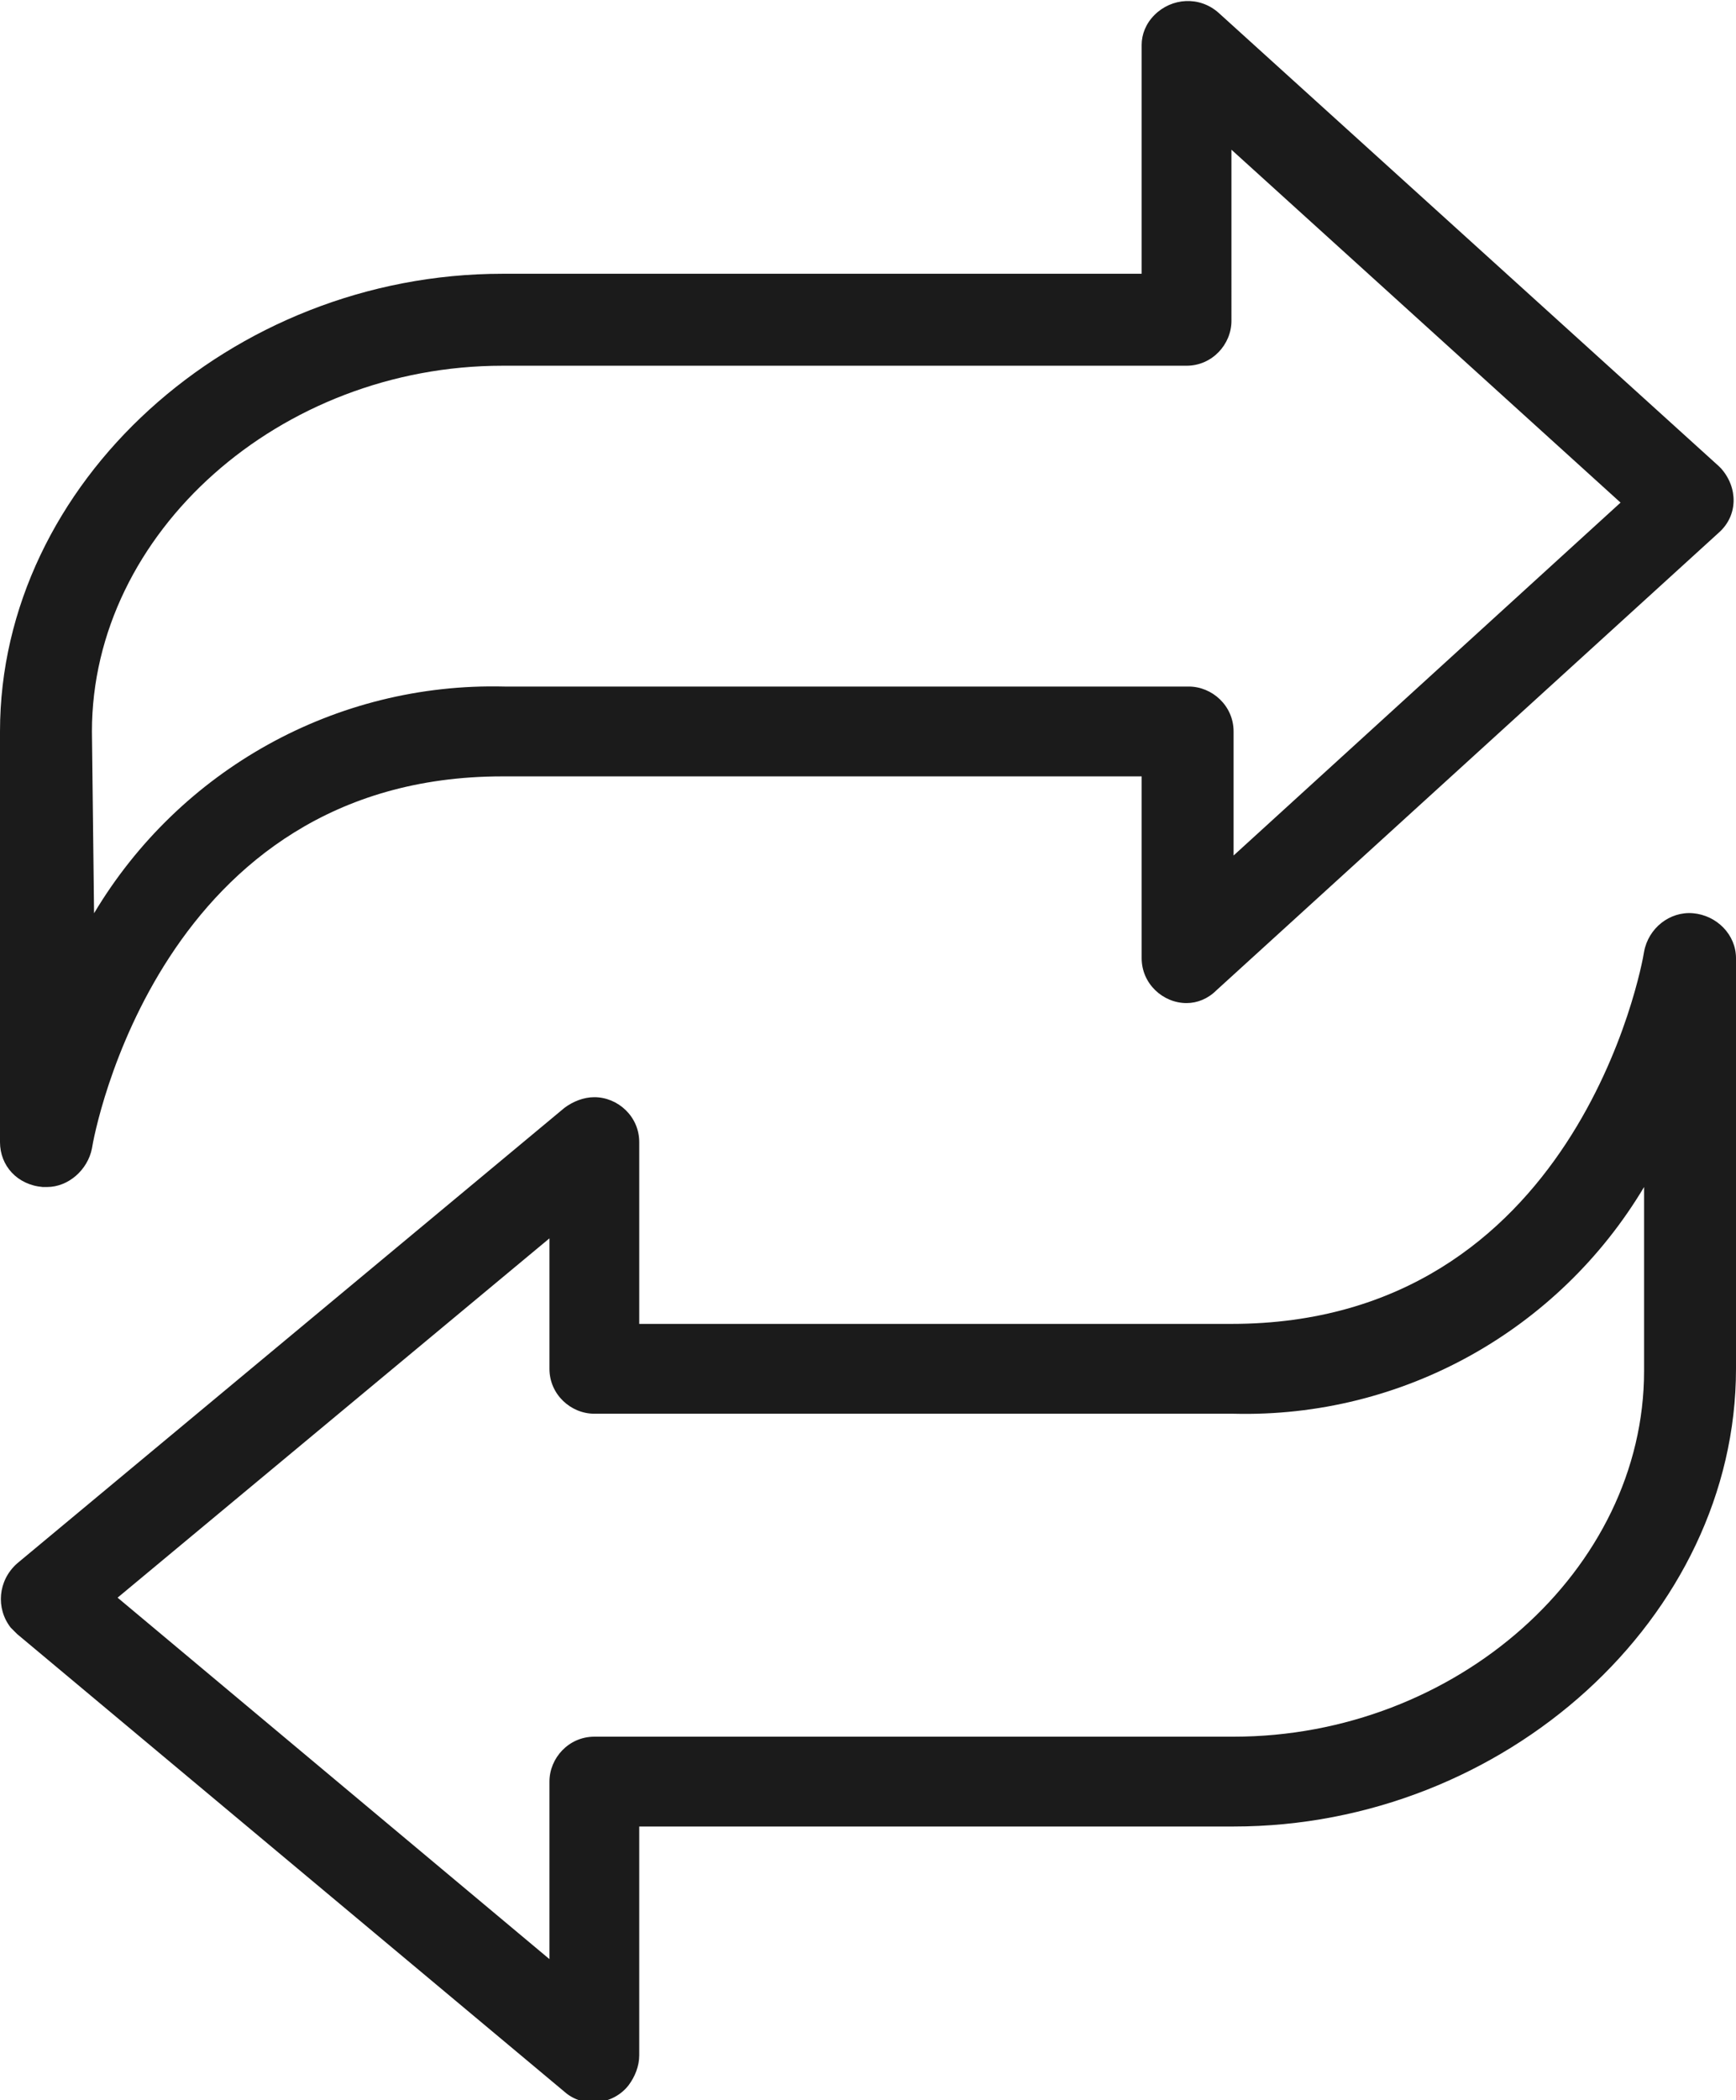
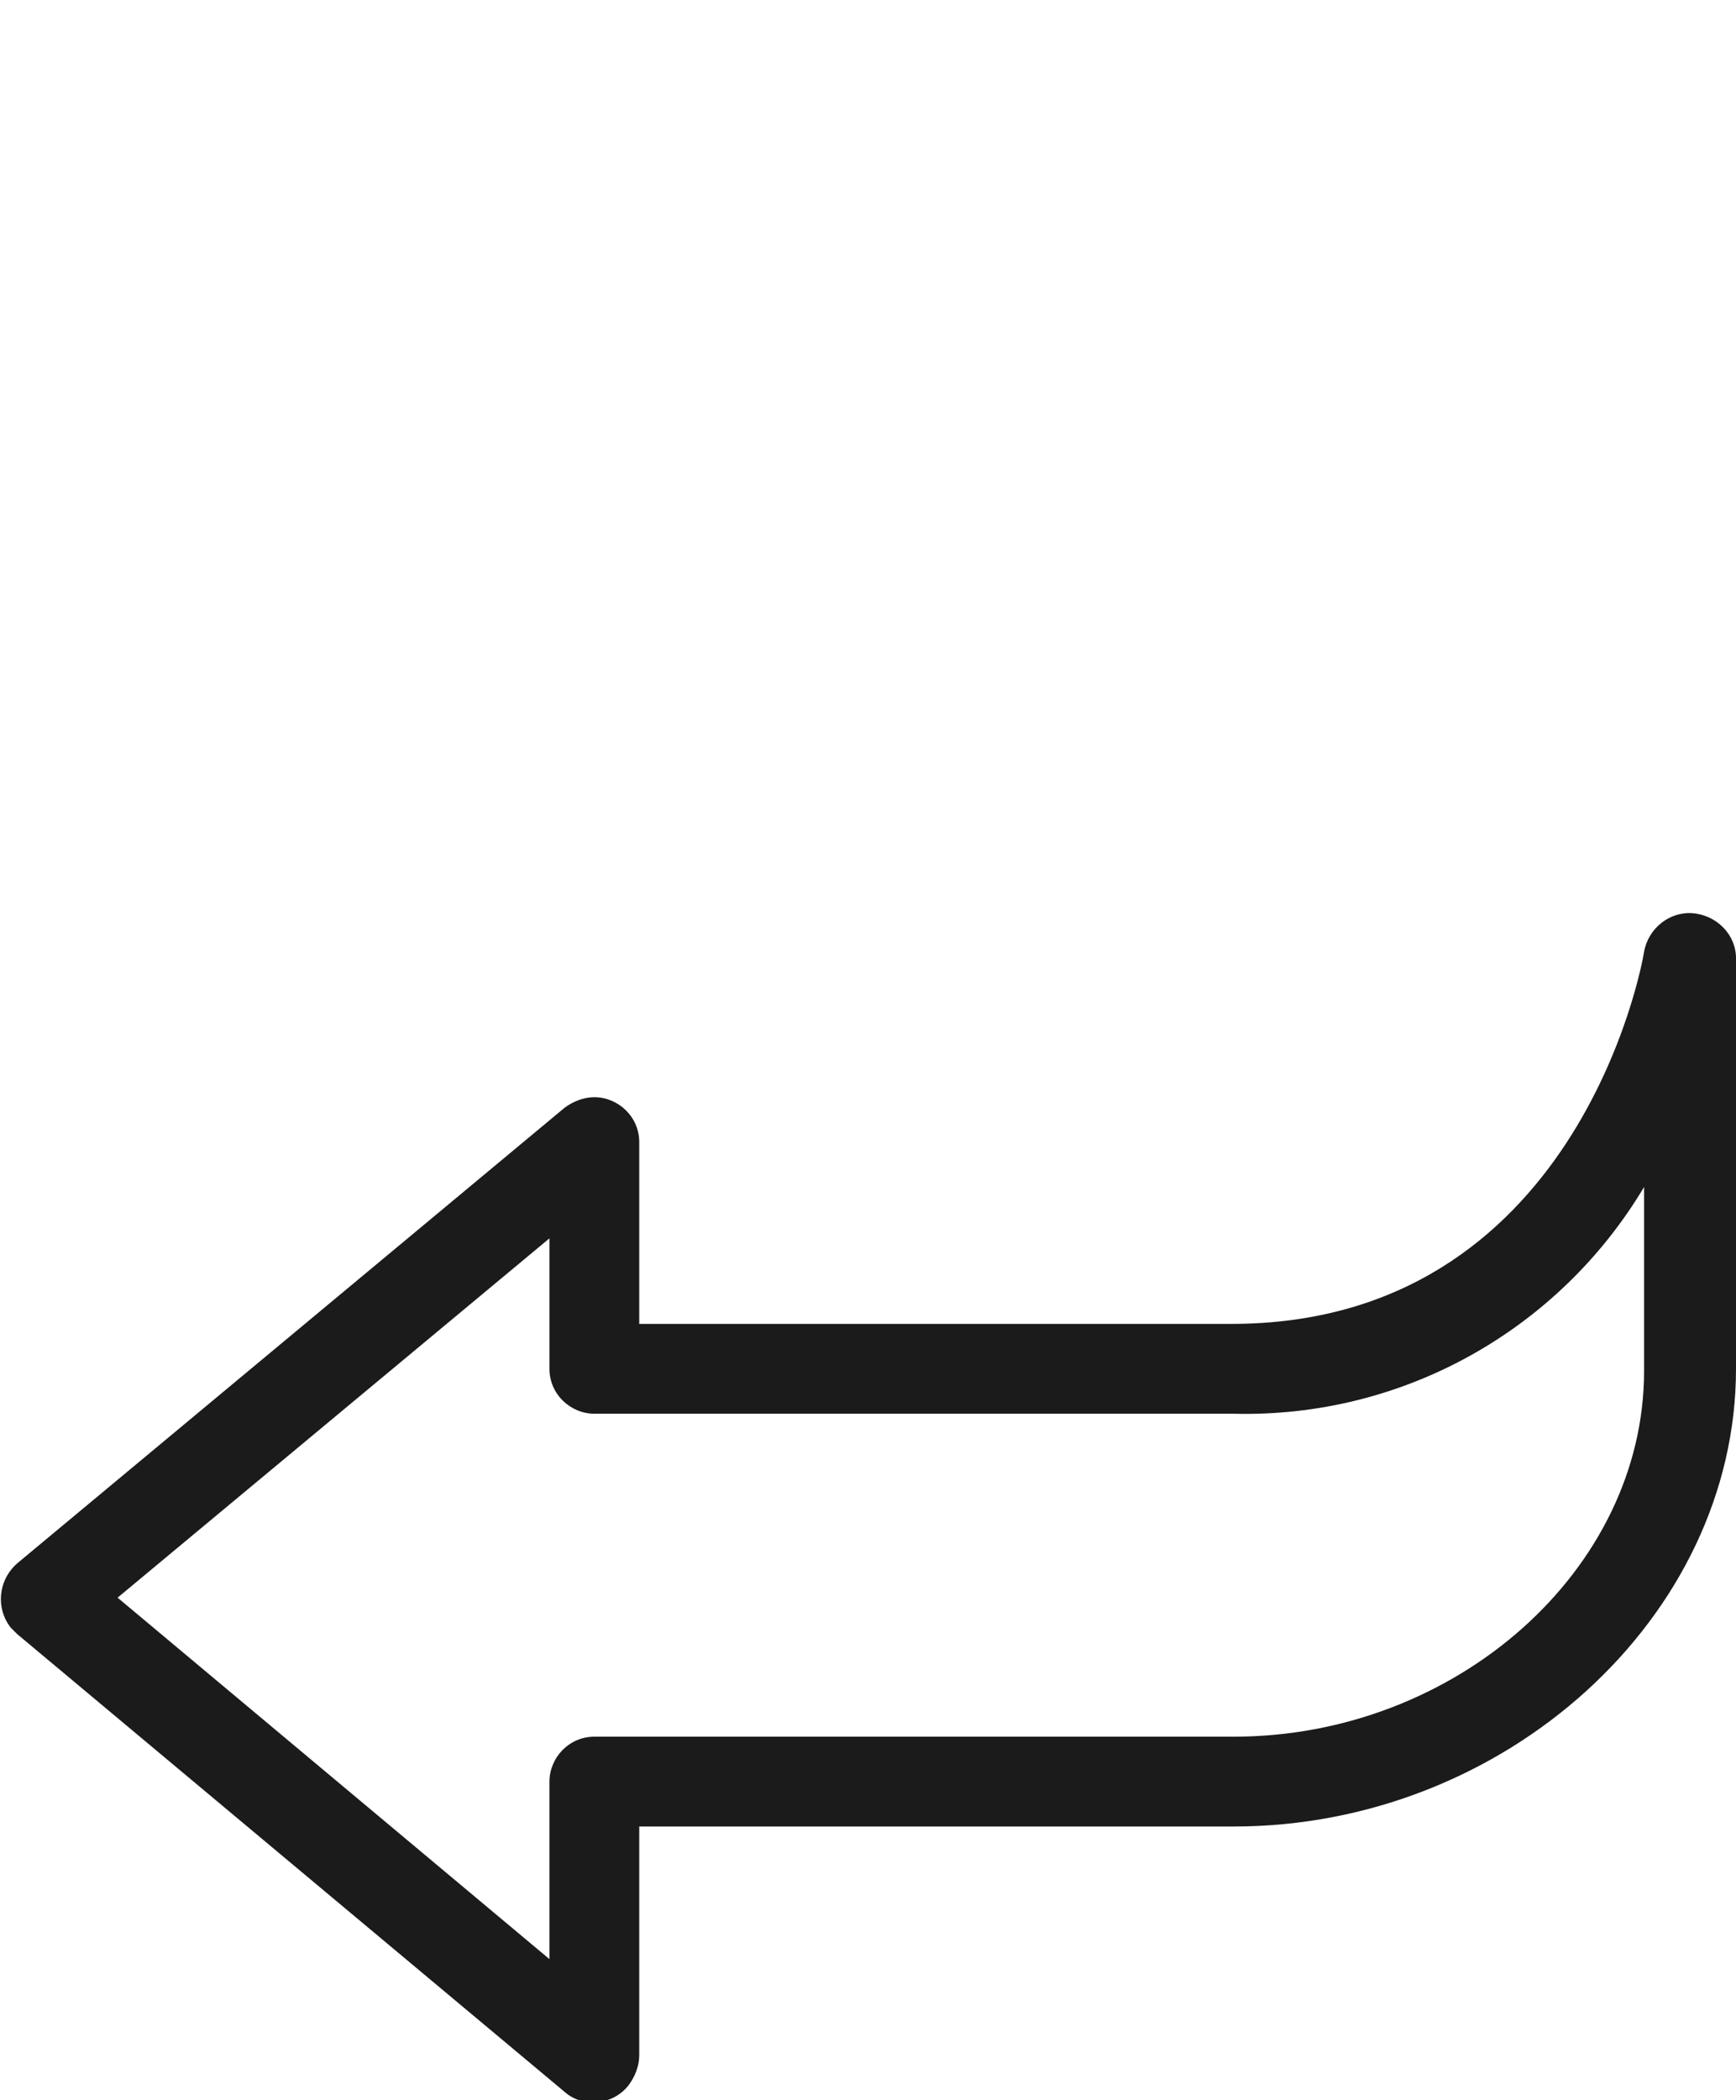
<svg xmlns="http://www.w3.org/2000/svg" version="1.1" id="icon-transfer-arrows" x="0px" y="0px" viewBox="0 0 81.2 98.2" style="enable-background:new 0 0 81.2 98.2;" xml:space="preserve">
  <style type="text/css">
	.st0{fill:#1B1B1B;}
</style>
  <g id="Group_9408">
    <g id="Group_9407" transform="translate(0 0)">
-       <path id="Path_20918" class="st0" d="M2,55.5c0.1,0,0.1,0,0.2,0c1,0,1.9-0.8,2.1-1.8C4.4,53,7.5,36.3,23.5,36.3h29.9v8.5    c0,1.2,1,2.1,2.1,2.1c0.5,0,1-0.2,1.4-0.6l23.5-21.4c0.9-0.8,0.9-2.1,0.1-3c0,0-0.1-0.1-0.1-0.1L57,0.6c-0.9-0.8-2.2-0.7-3,0.1    c-0.4,0.4-0.6,0.9-0.6,1.4v10.7H23.5C10.8,12.8,0,22.6,0,34.2v19.2C0,54.5,0.8,55.4,2,55.5z M4.3,34.2c0-9.3,8.8-17.1,19.2-17.1    h32c1.2,0,2.1-1,2.1-2.1c0,0,0,0,0,0V7l18.2,16.5L57.7,40v-5.8c0-1.2-1-2.1-2.1-2.1c0,0,0,0,0,0h-32c-7.9-0.2-15.2,3.9-19.2,10.6    L4.3,34.2L4.3,34.2z" />
      <path id="Path_20919" class="st0" d="M79.2,42.7c-1.1-0.1-2.1,0.7-2.3,1.8c-0.1,0.7-3.2,17.4-19.3,17.4H29.9v-8.5    c0-1.2-1-2.1-2.1-2.1c-0.5,0-1,0.2-1.4,0.5L0.8,73.1c-0.9,0.8-1,2.1-0.3,3c0.1,0.1,0.2,0.2,0.3,0.3l25.6,21.4    c0.9,0.8,2.3,0.6,3-0.3c0.3-0.4,0.5-0.9,0.5-1.4V85.4h27.8c12.7,0,23.5-9.8,23.5-21.4V44.8C81.2,43.7,80.3,42.8,79.2,42.7z     M76.9,64.1c0,9.3-8.8,17.1-19.2,17.1H27.8c-1.2,0-2.1,1-2.1,2.1l0,0v8.3L5.5,74.7l20.2-16.8v6.1c0,1.2,1,2.1,2.1,2.1h0h29.9    c7.9,0.2,15.2-3.9,19.2-10.6V64.1z" />
    </g>
  </g>
</svg>